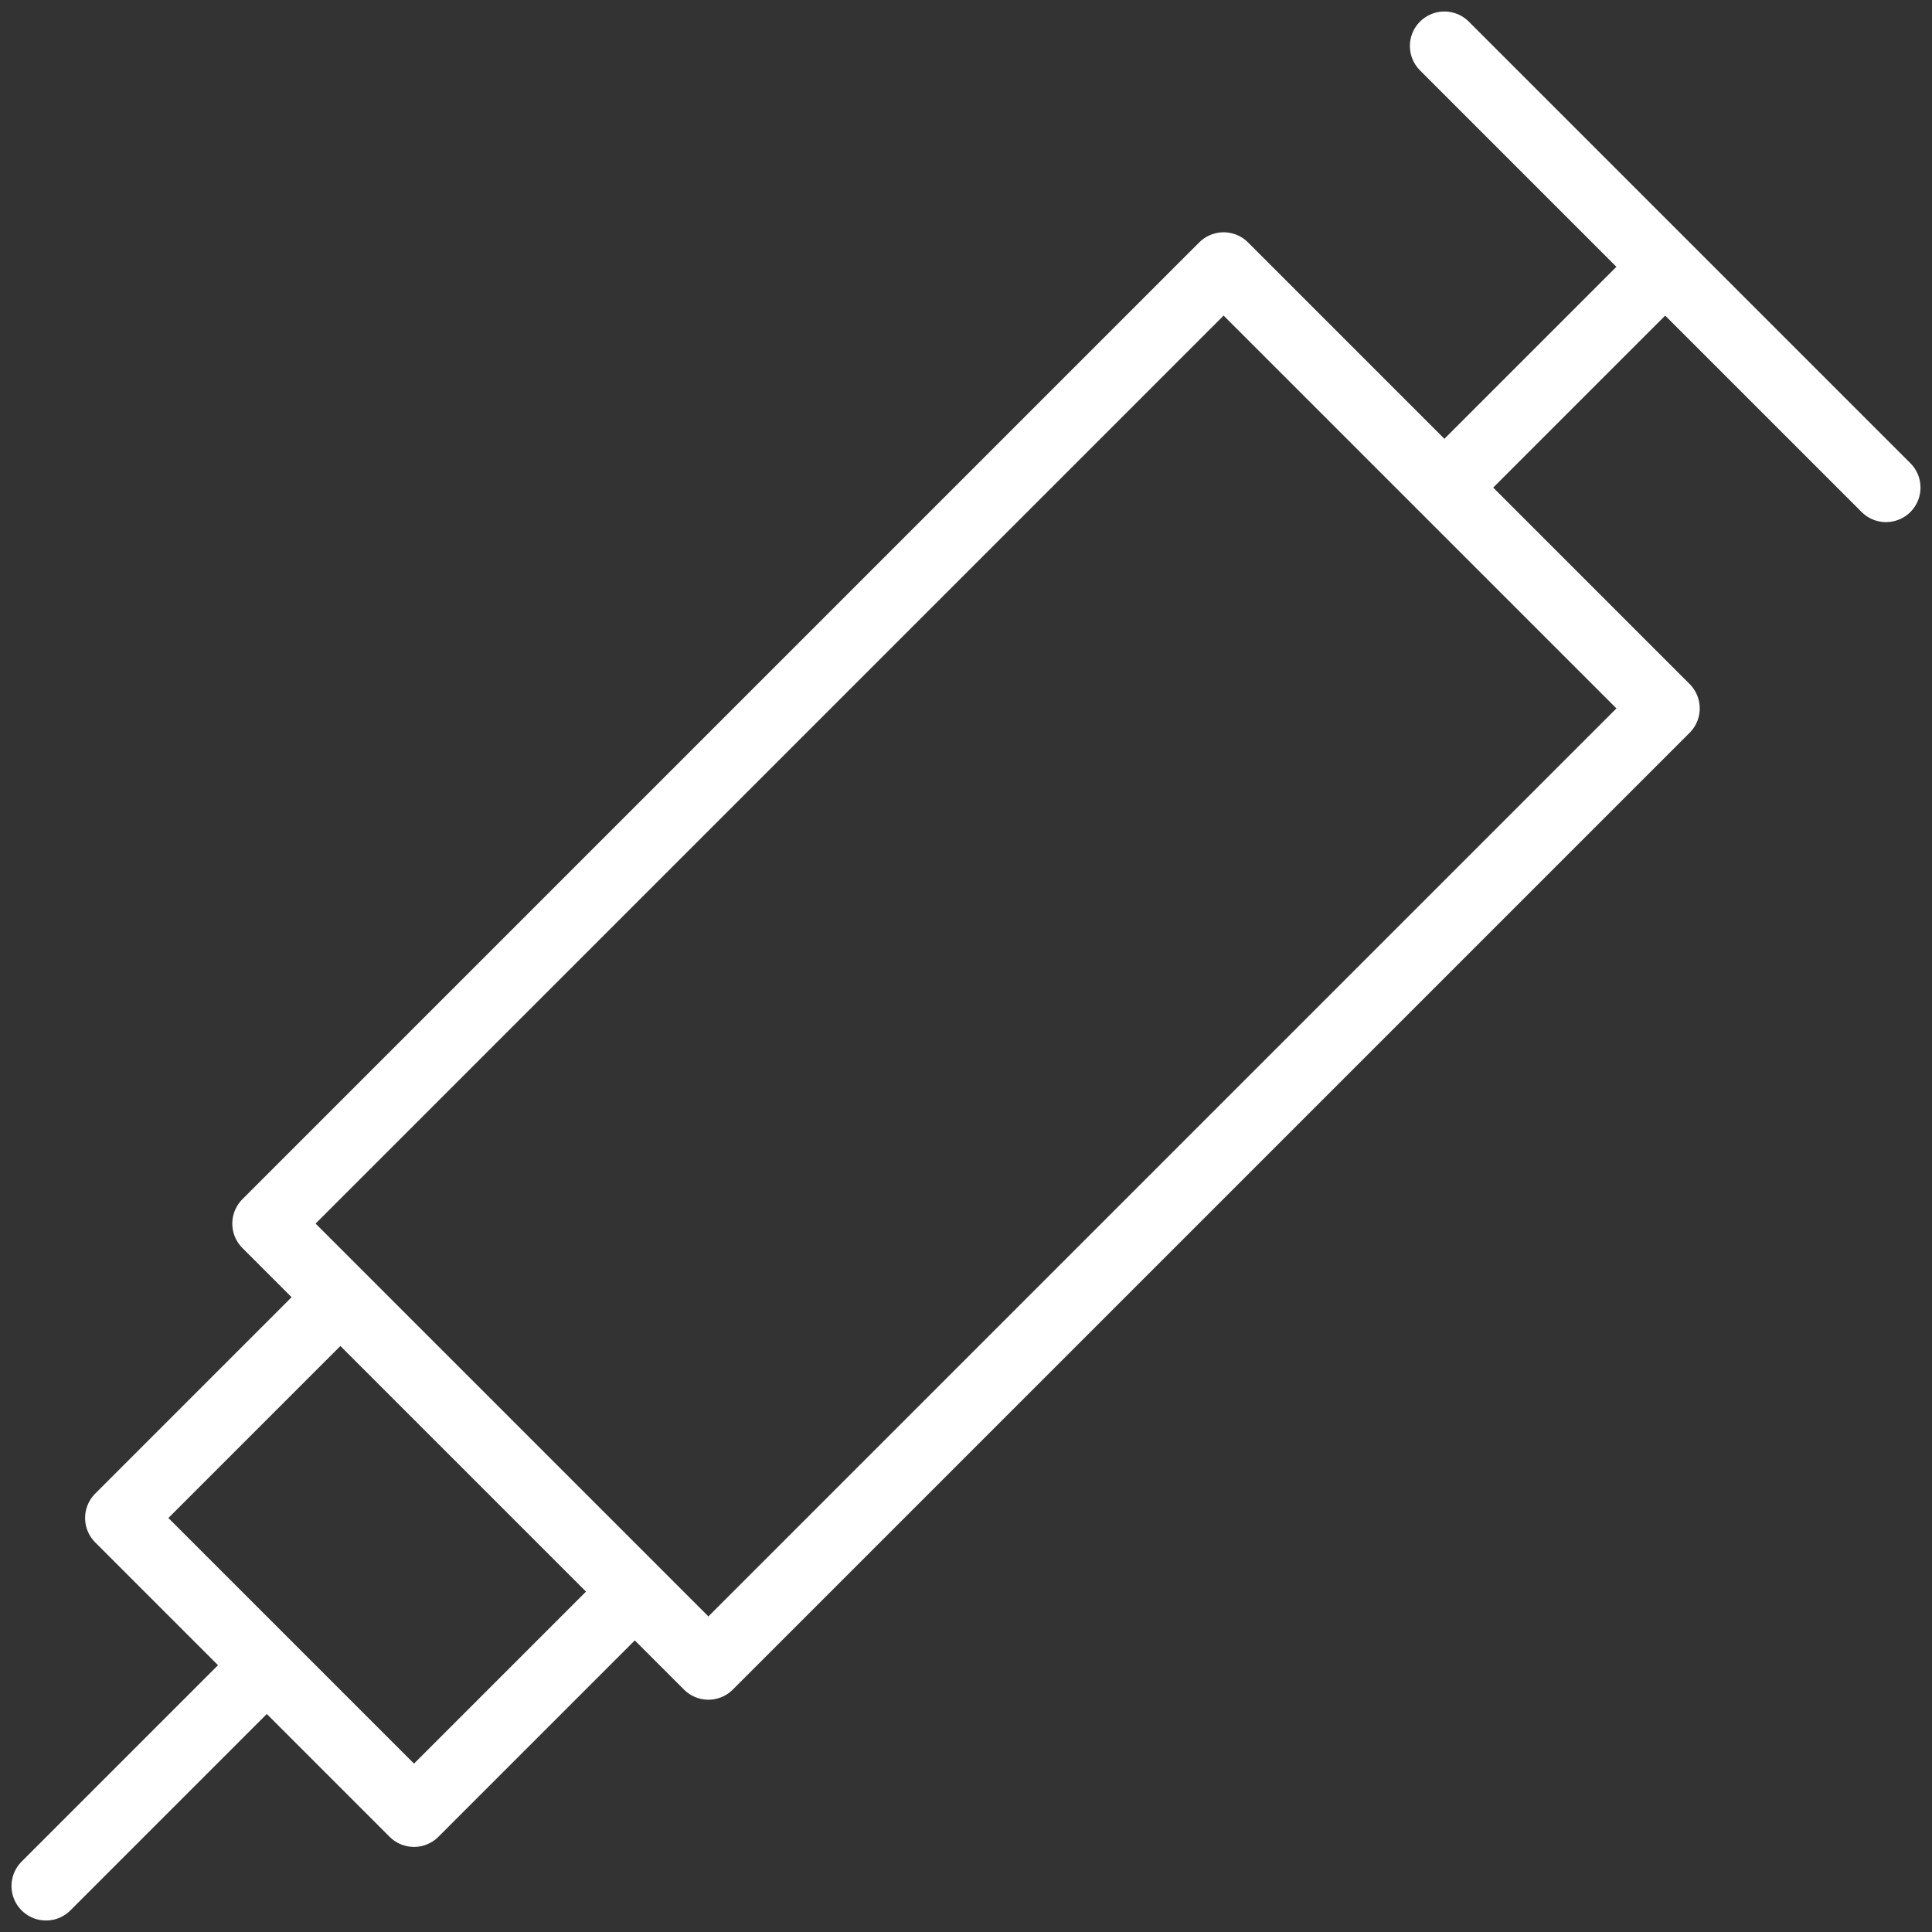
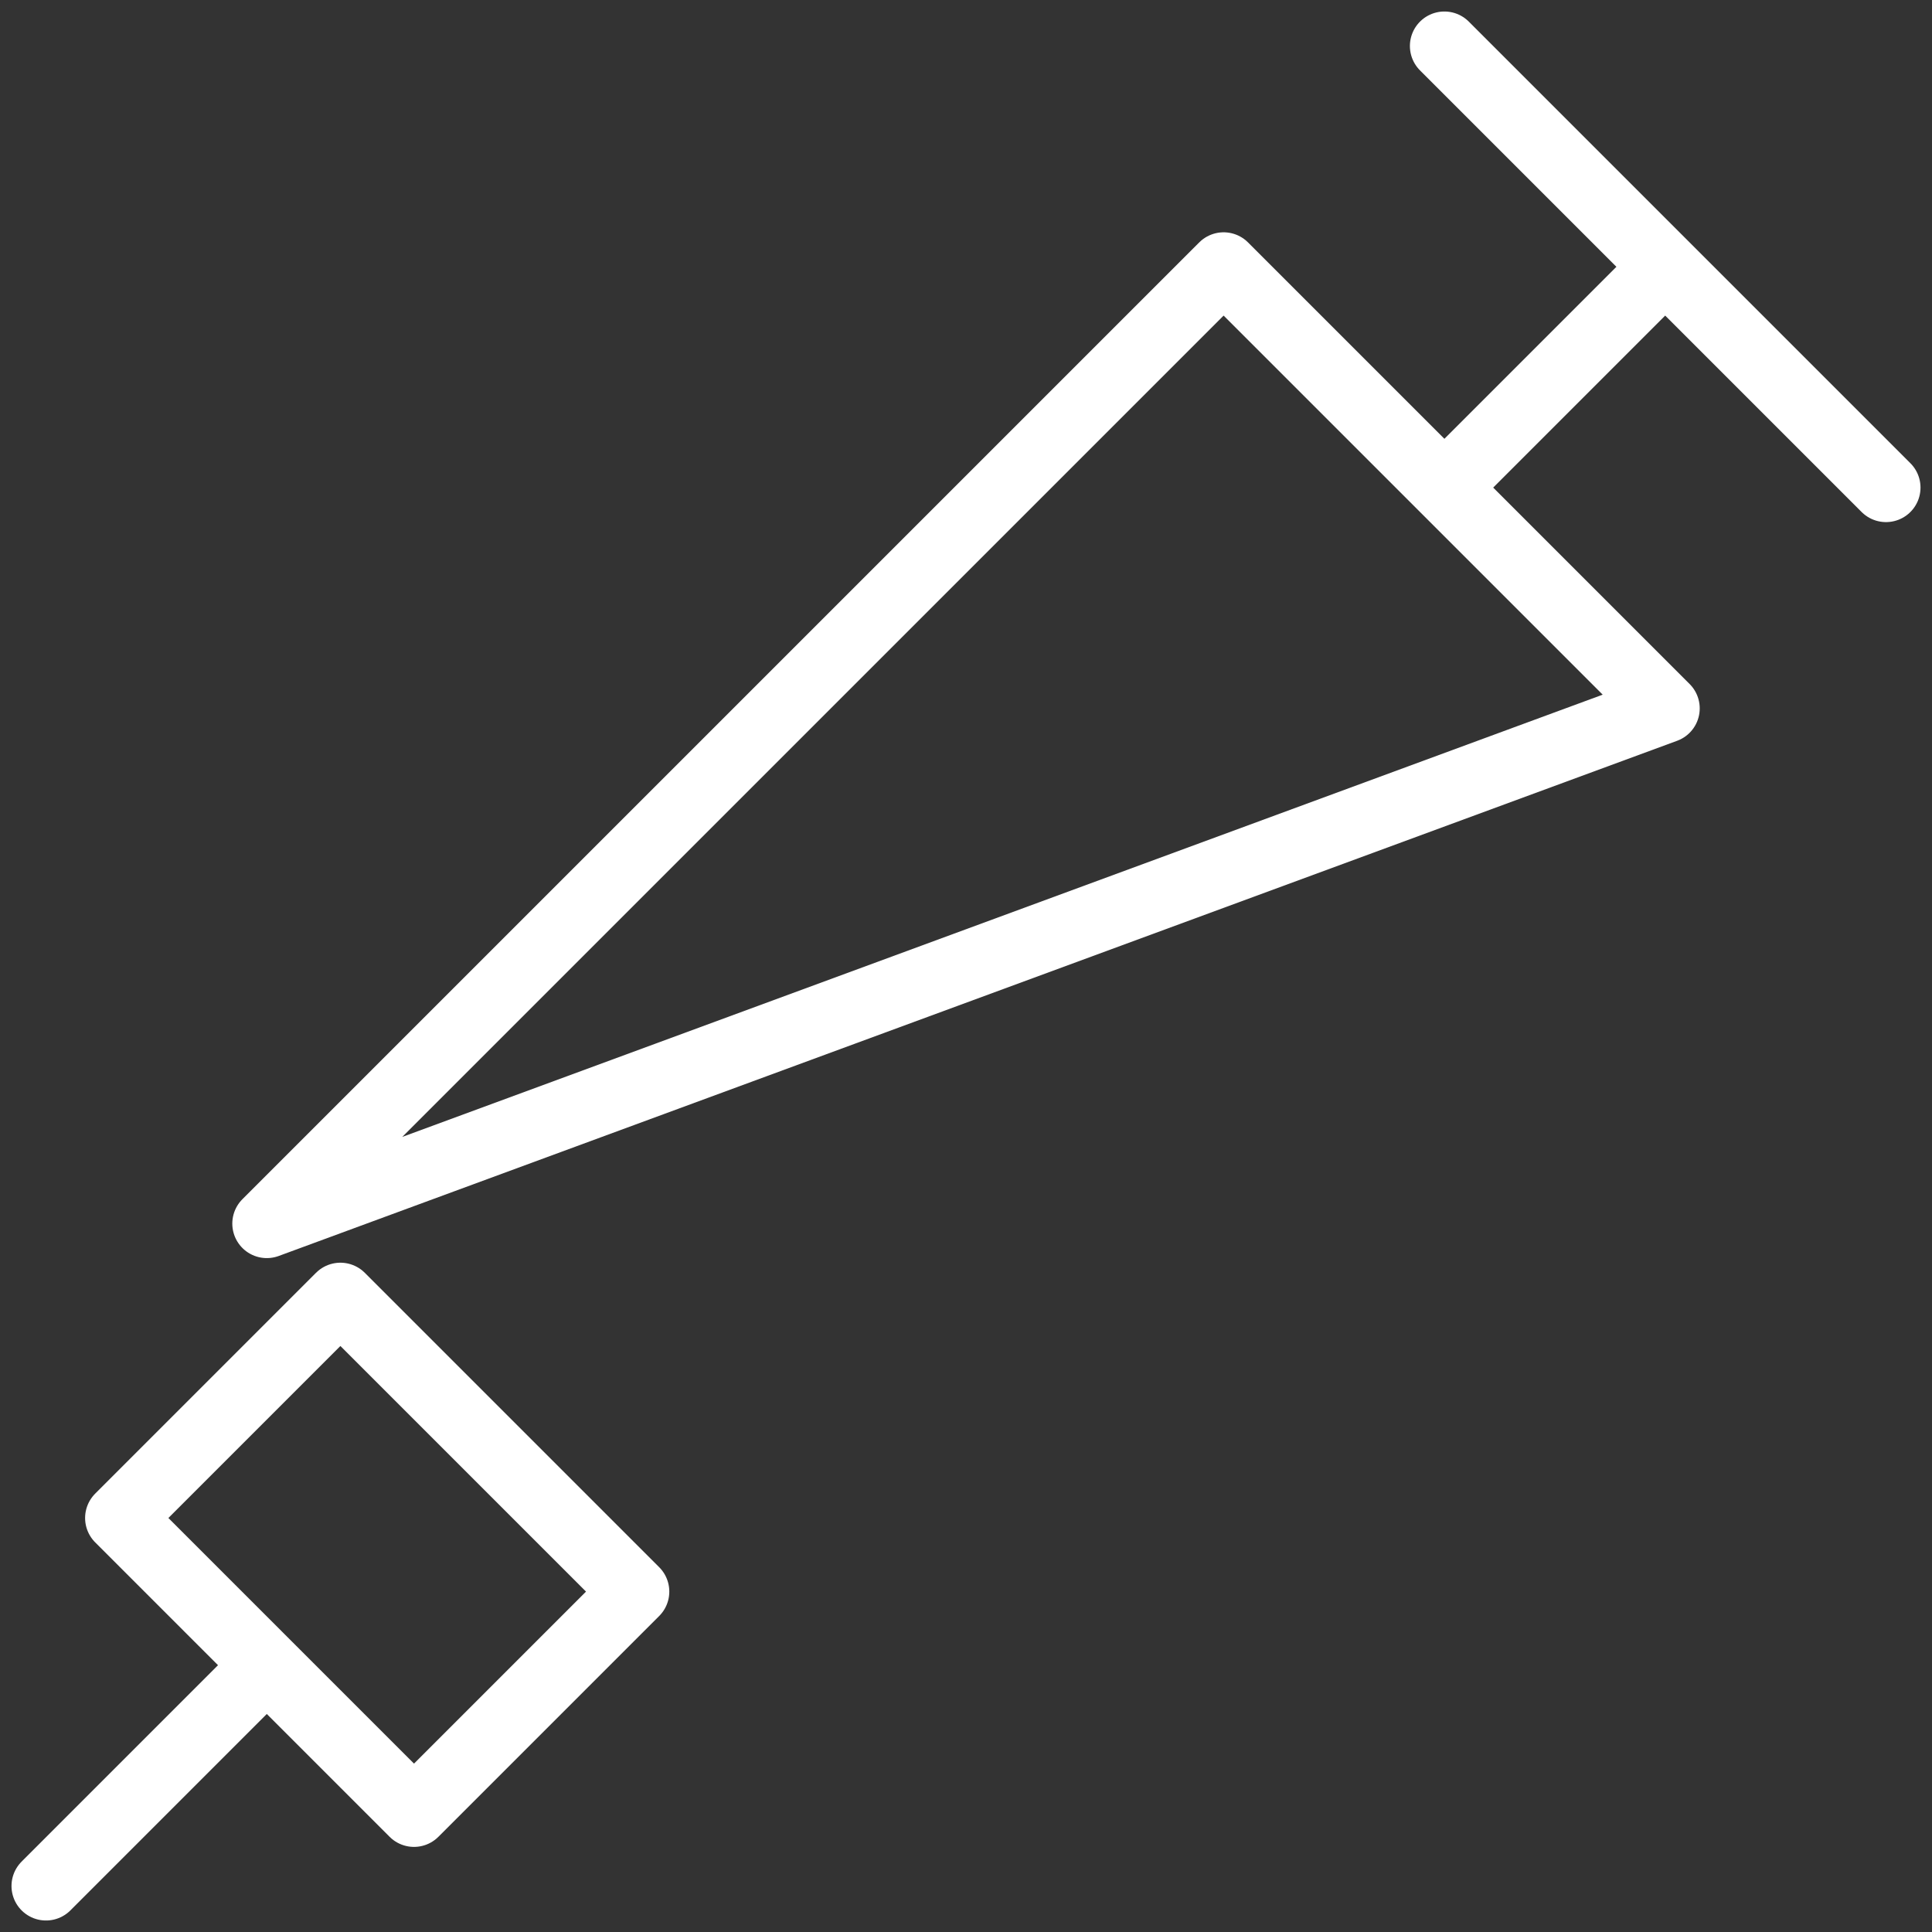
<svg xmlns="http://www.w3.org/2000/svg" width="84" height="84" viewBox="0 0 84 84" fill="none">
  <rect x="0" y="0" width="84" height="84" fill="#333333" stroke="none" />
-   <path d="M11.6 72.4L2 82M72.4 11.6L62.8 21.2M72.4 11.6L62.8 2M72.4 11.6L82 21.2M27.6 69.2L18 78.8L5.2 66L14.8 56.4L27.6 69.2ZM53.201 11.6L72.401 30.8L30.8 72.4L11.6 53.2L53.201 11.6Z" stroke="white" stroke-width="3" stroke-linecap="round" stroke-linejoin="round" />
+   <path d="M11.6 72.4L2 82M72.4 11.6L62.8 21.2M72.4 11.6L62.8 2M72.4 11.6L82 21.2M27.6 69.2L18 78.8L5.2 66L14.8 56.4L27.6 69.2ZM53.201 11.6L72.401 30.8L11.6 53.2L53.201 11.6Z" stroke="white" stroke-width="3" stroke-linecap="round" stroke-linejoin="round" />
</svg>